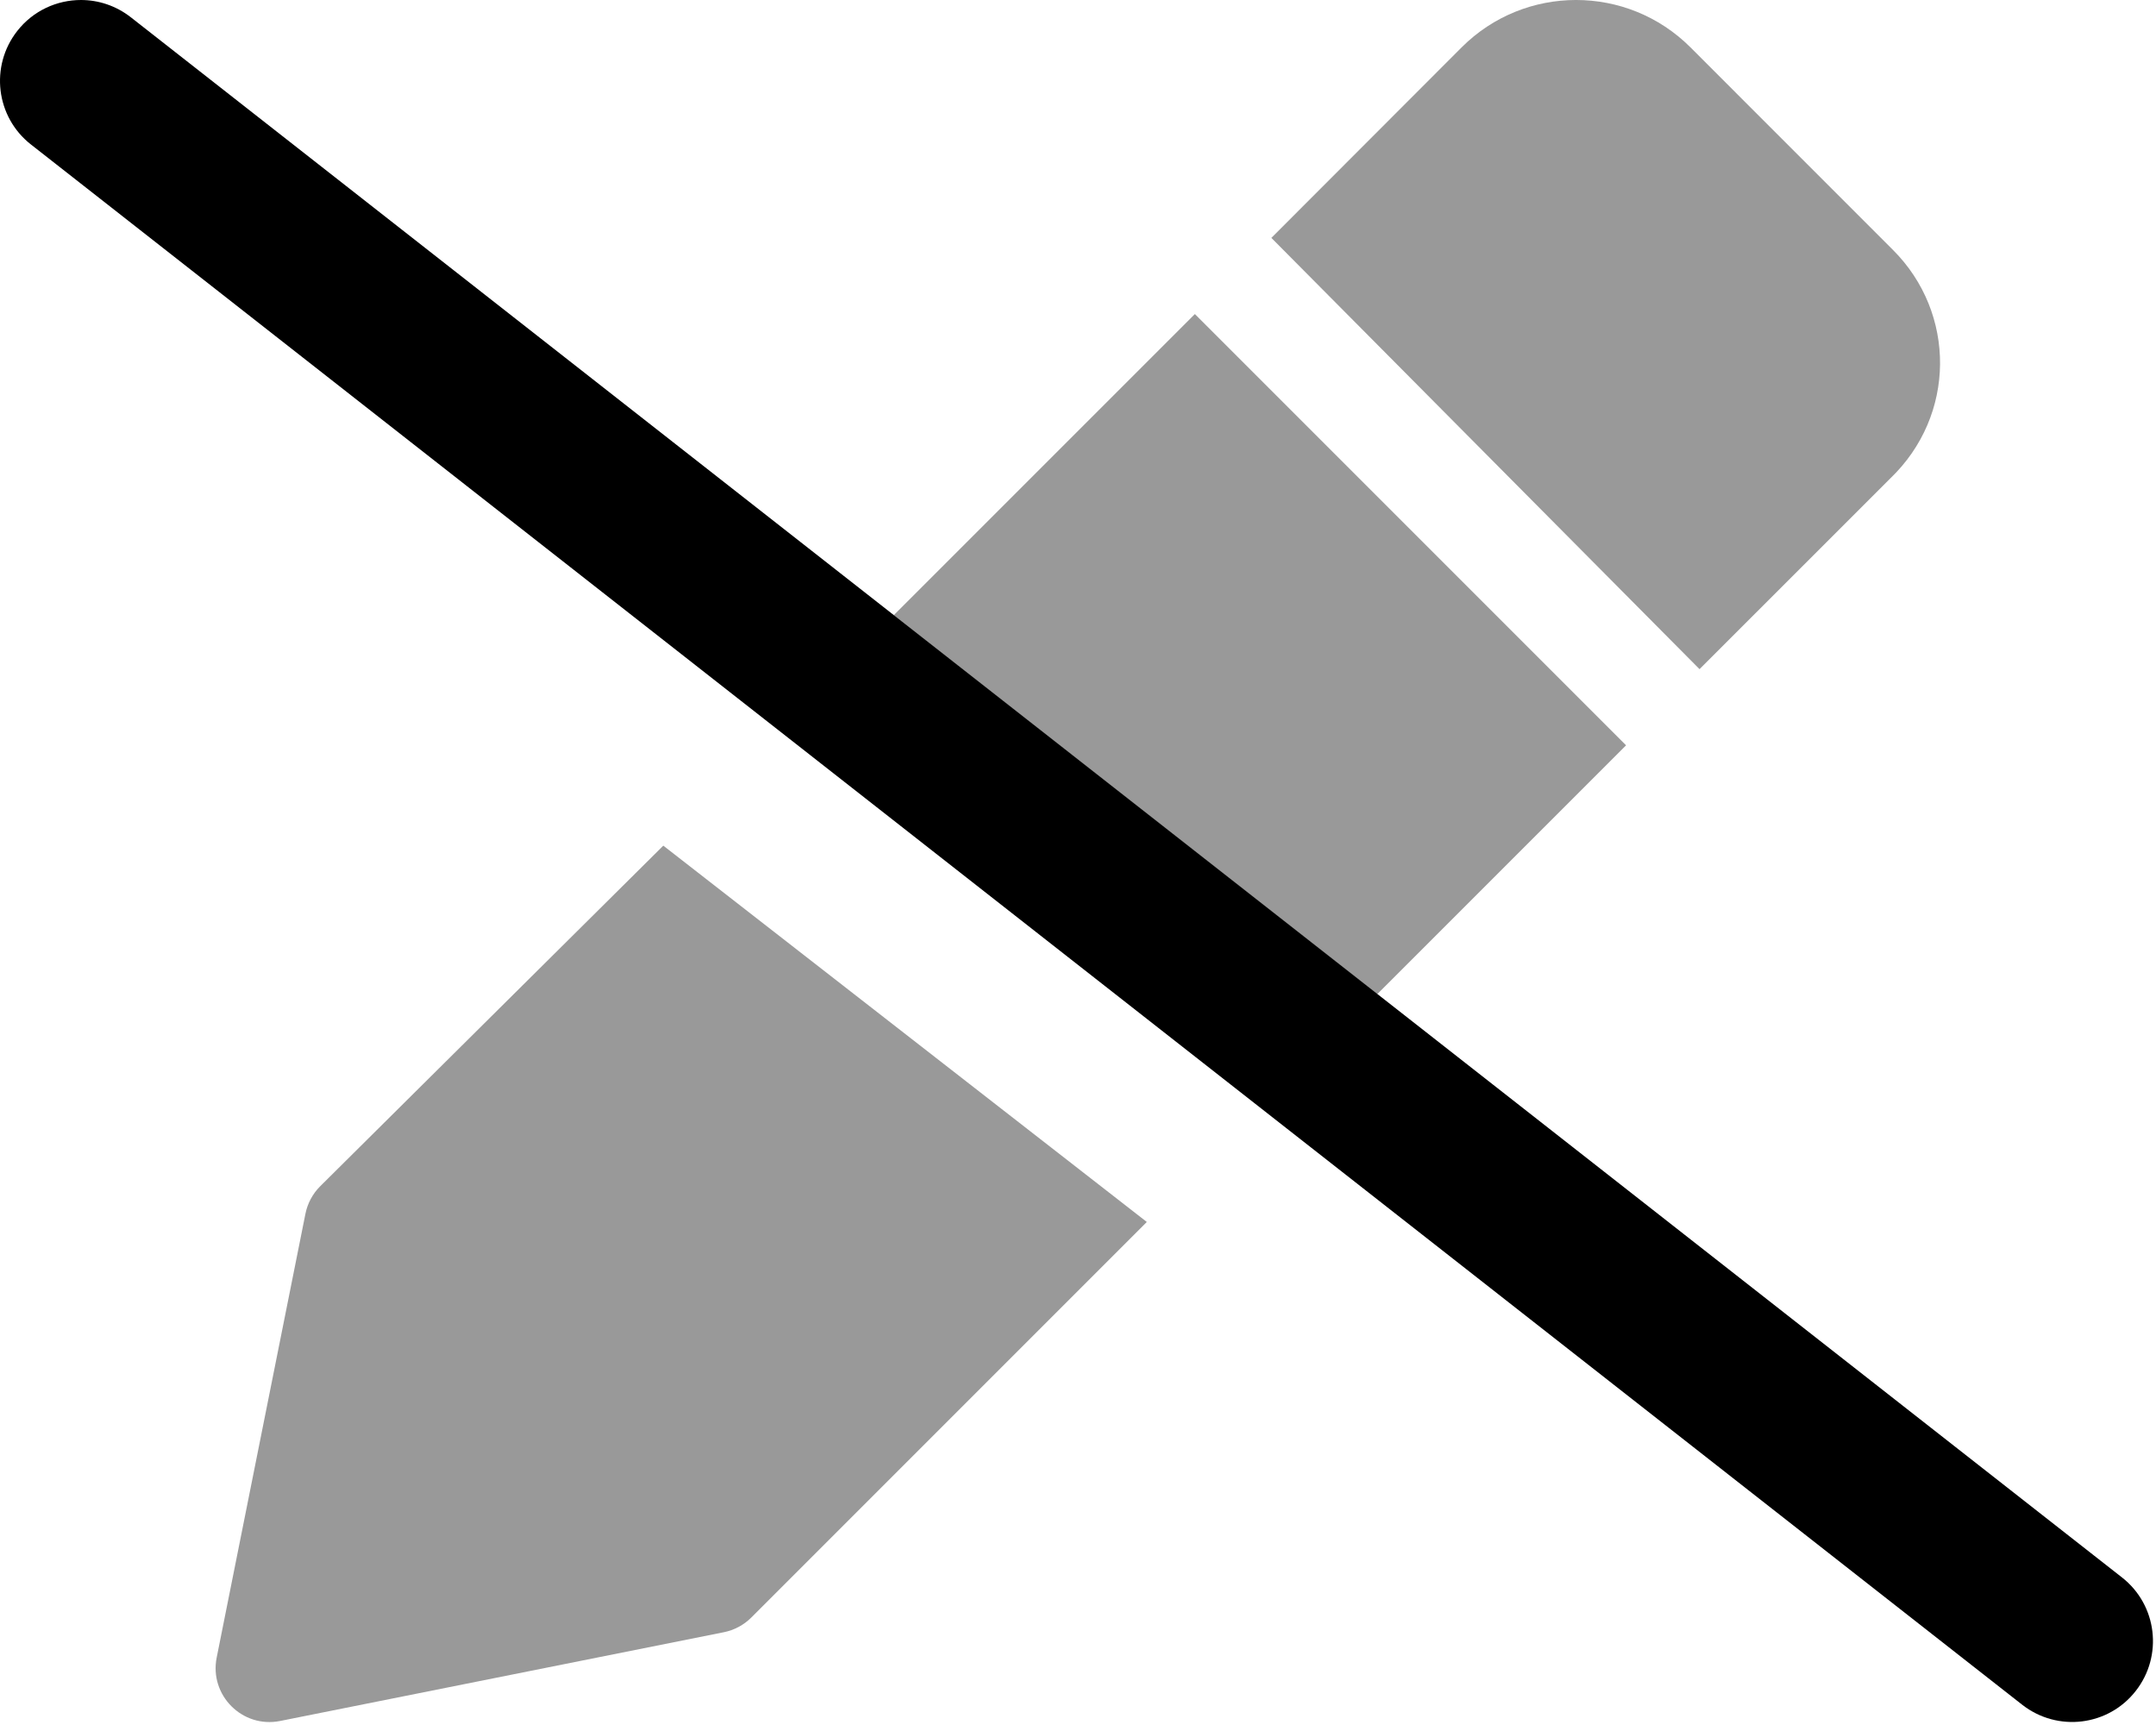
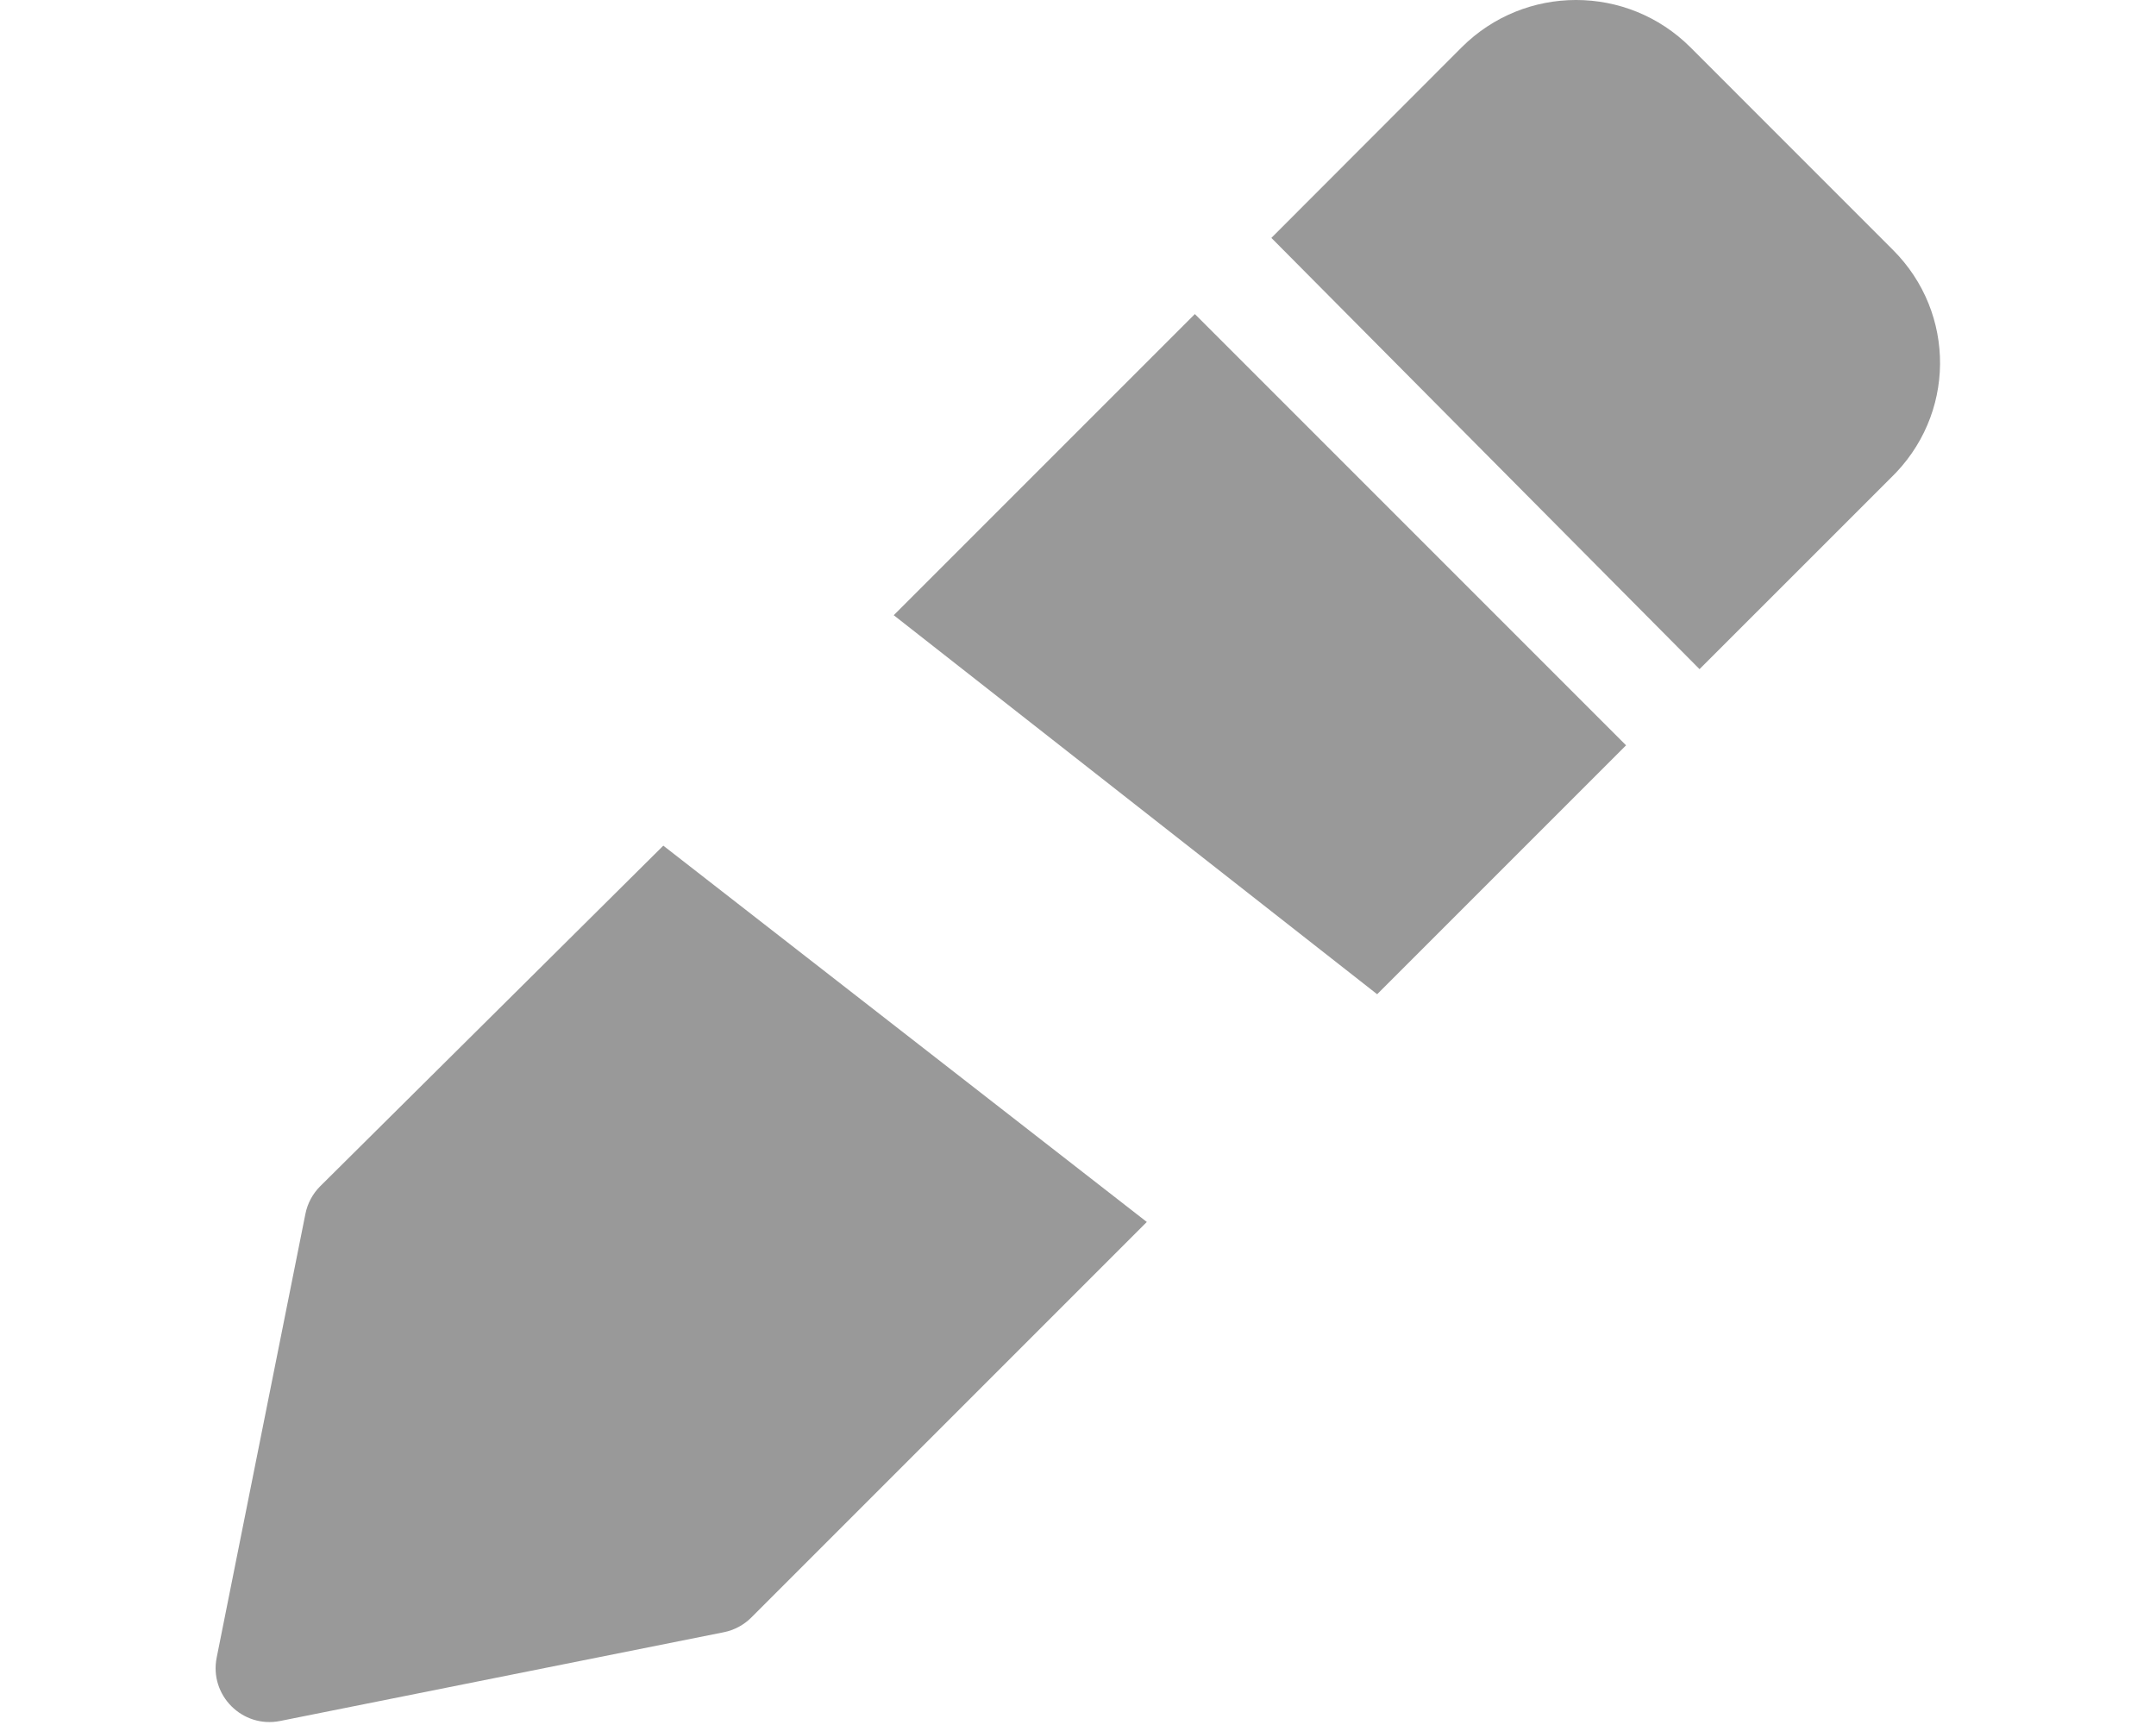
<svg xmlns="http://www.w3.org/2000/svg" viewBox="0 0 640 512">
  <defs>
    <style>.fa-secondary{opacity:.4}</style>
  </defs>
-   <path class="fa-primary" d="M24.03 0c5.156 0 10.37 1.672 14.78 5.109l591.1 463.1c10.44 8.172 12.25 23.27 4.062 33.7c-8.125 10.41-23.19 12.28-33.69 4.078L9.189 42.89C-1.249 34.72-3.061 19.62 5.126 9.187C9.845 3.156 16.91 0 24.03 0z" />
  <path class="fa-secondary" d="M95.04 352.1c-2.234 2.234-3.755 5.078-4.376 8.176l-26.34 131.7c-2.24 11.2 7.632 21.07 18.83 18.83l131.7-26.34c3.098-.619 5.94-2.141 8.174-4.373l117.4-117.4L196.9 251L95.04 352.1zM265.3 182.6l143.5 112.5l73.89-73.88l-128-128L265.3 182.6zM561.9 74.16l-60.09-60.1c-18.75-18.75-49.18-18.75-67.93 0L377.4 70.61l127.1 128l56.56-56.55C580.7 123.3 580.7 92.91 561.9 74.16z" />
</svg>